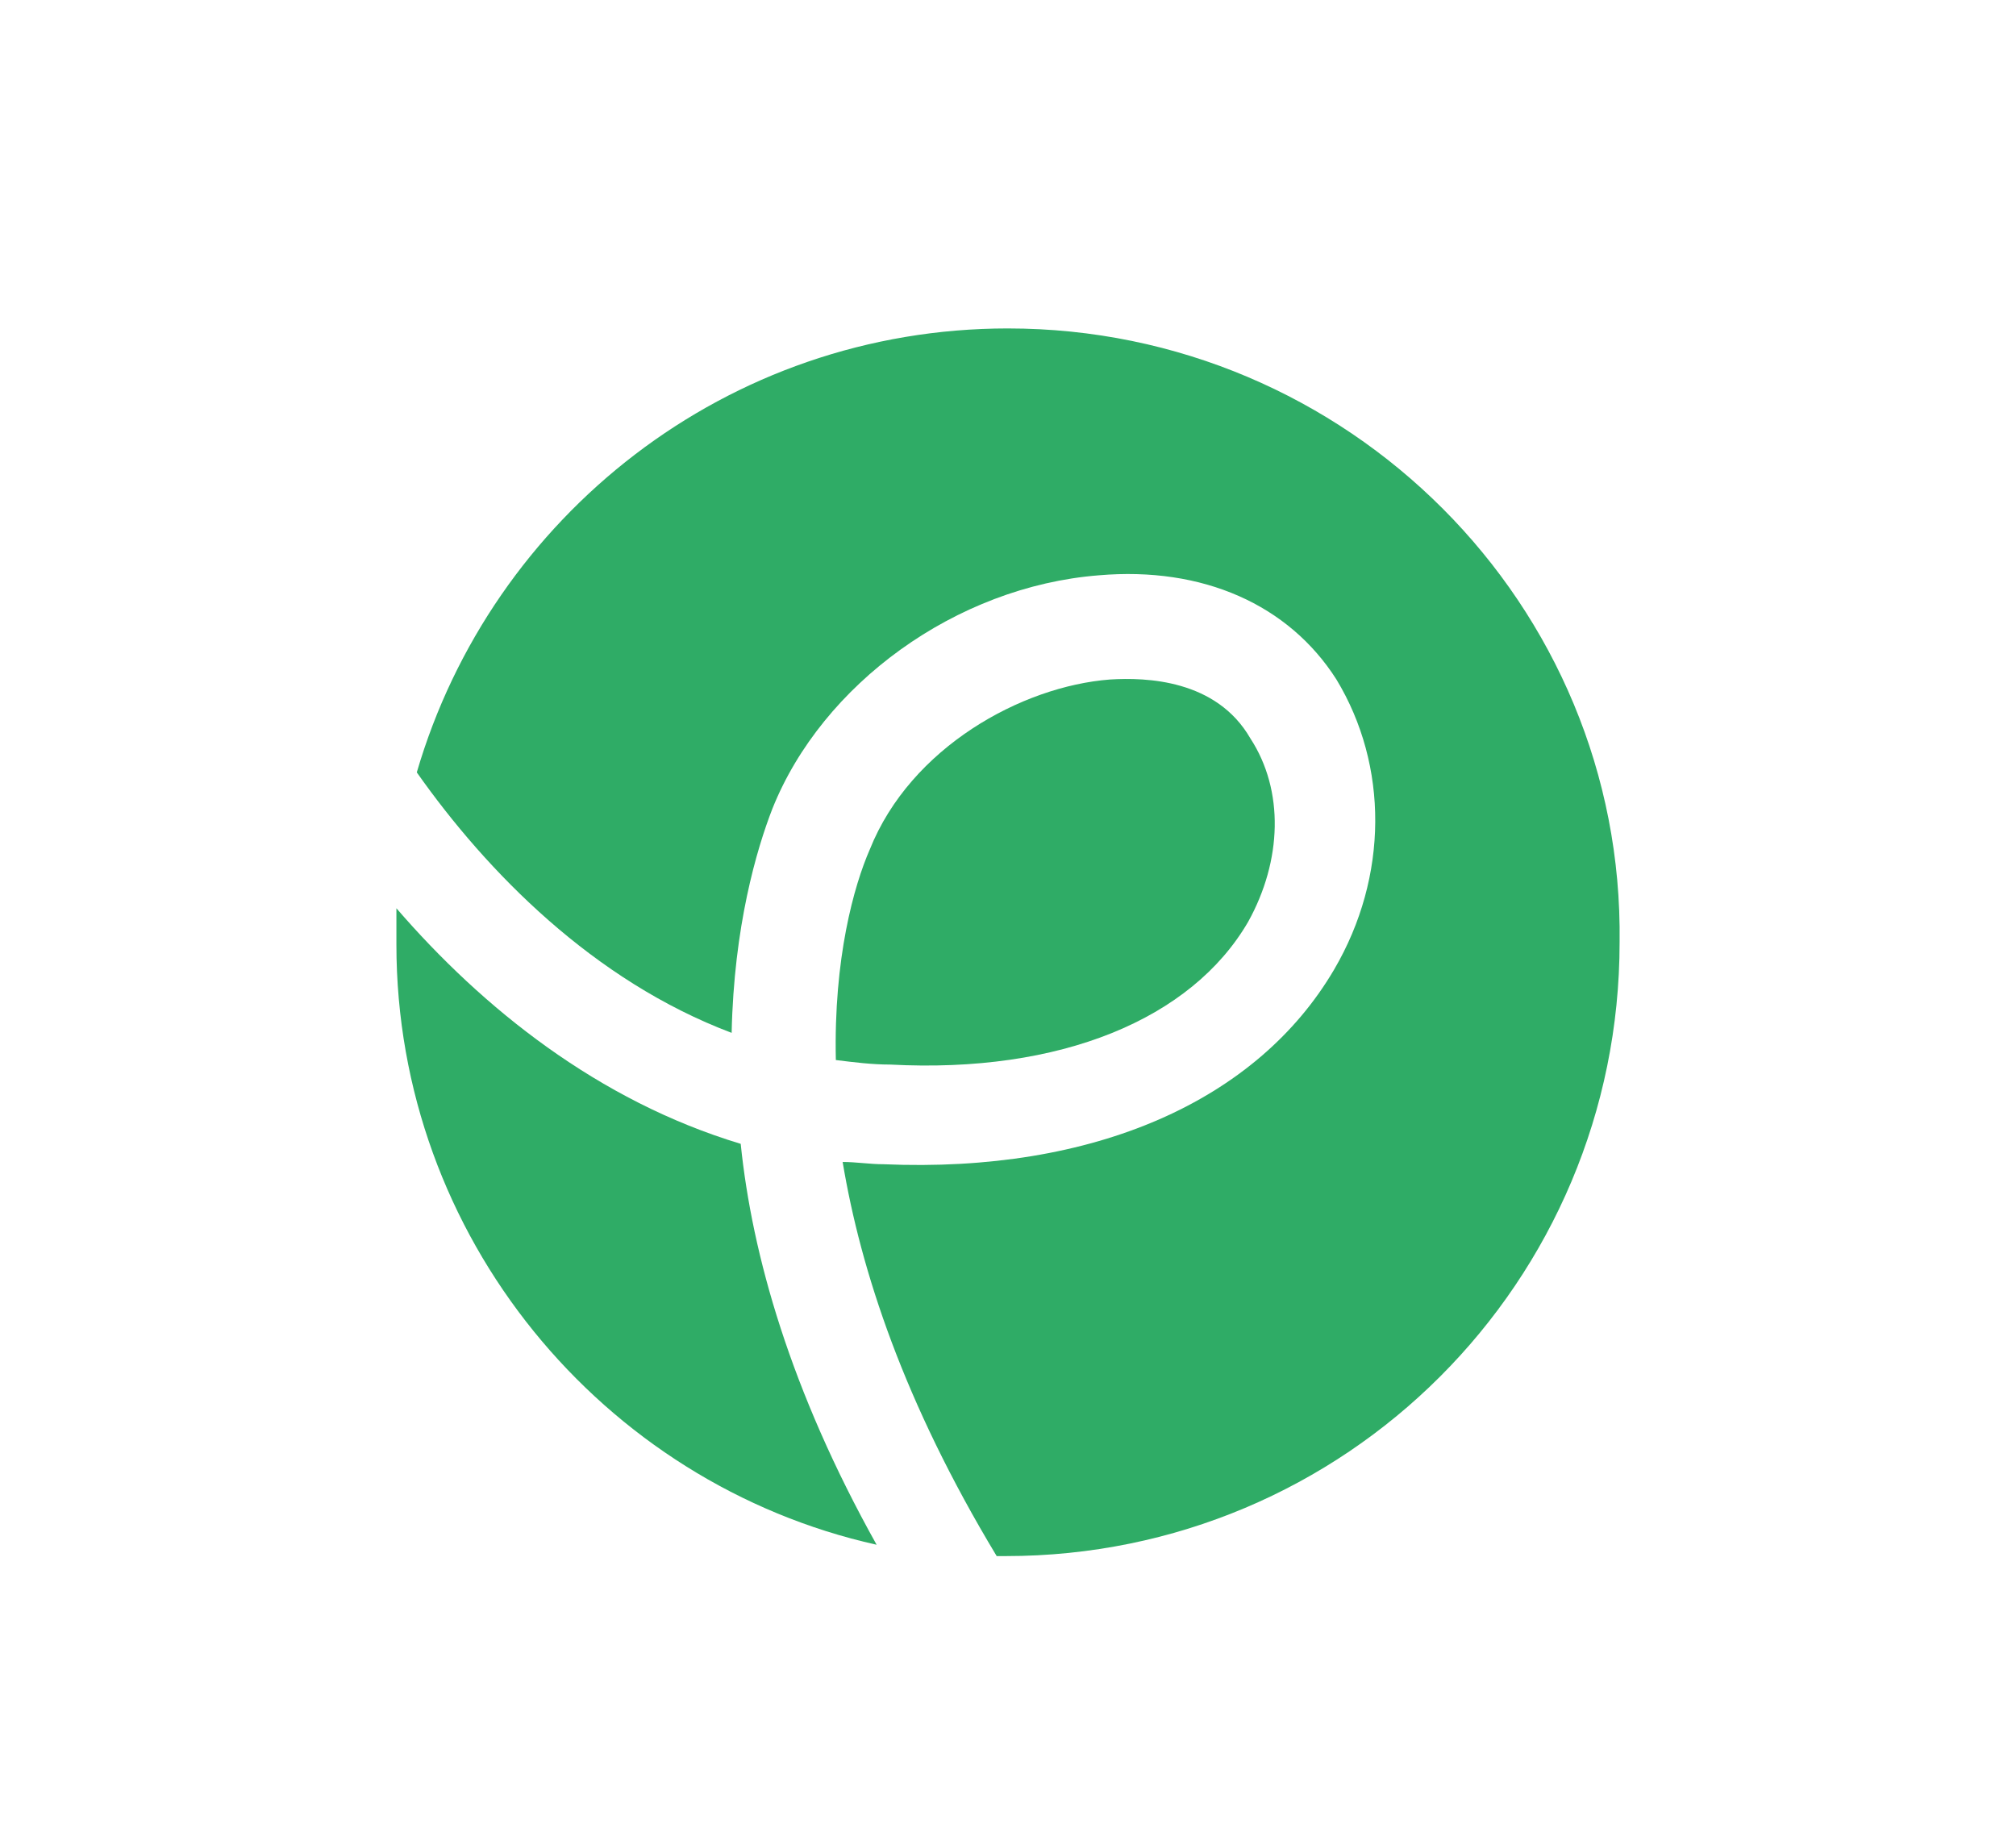
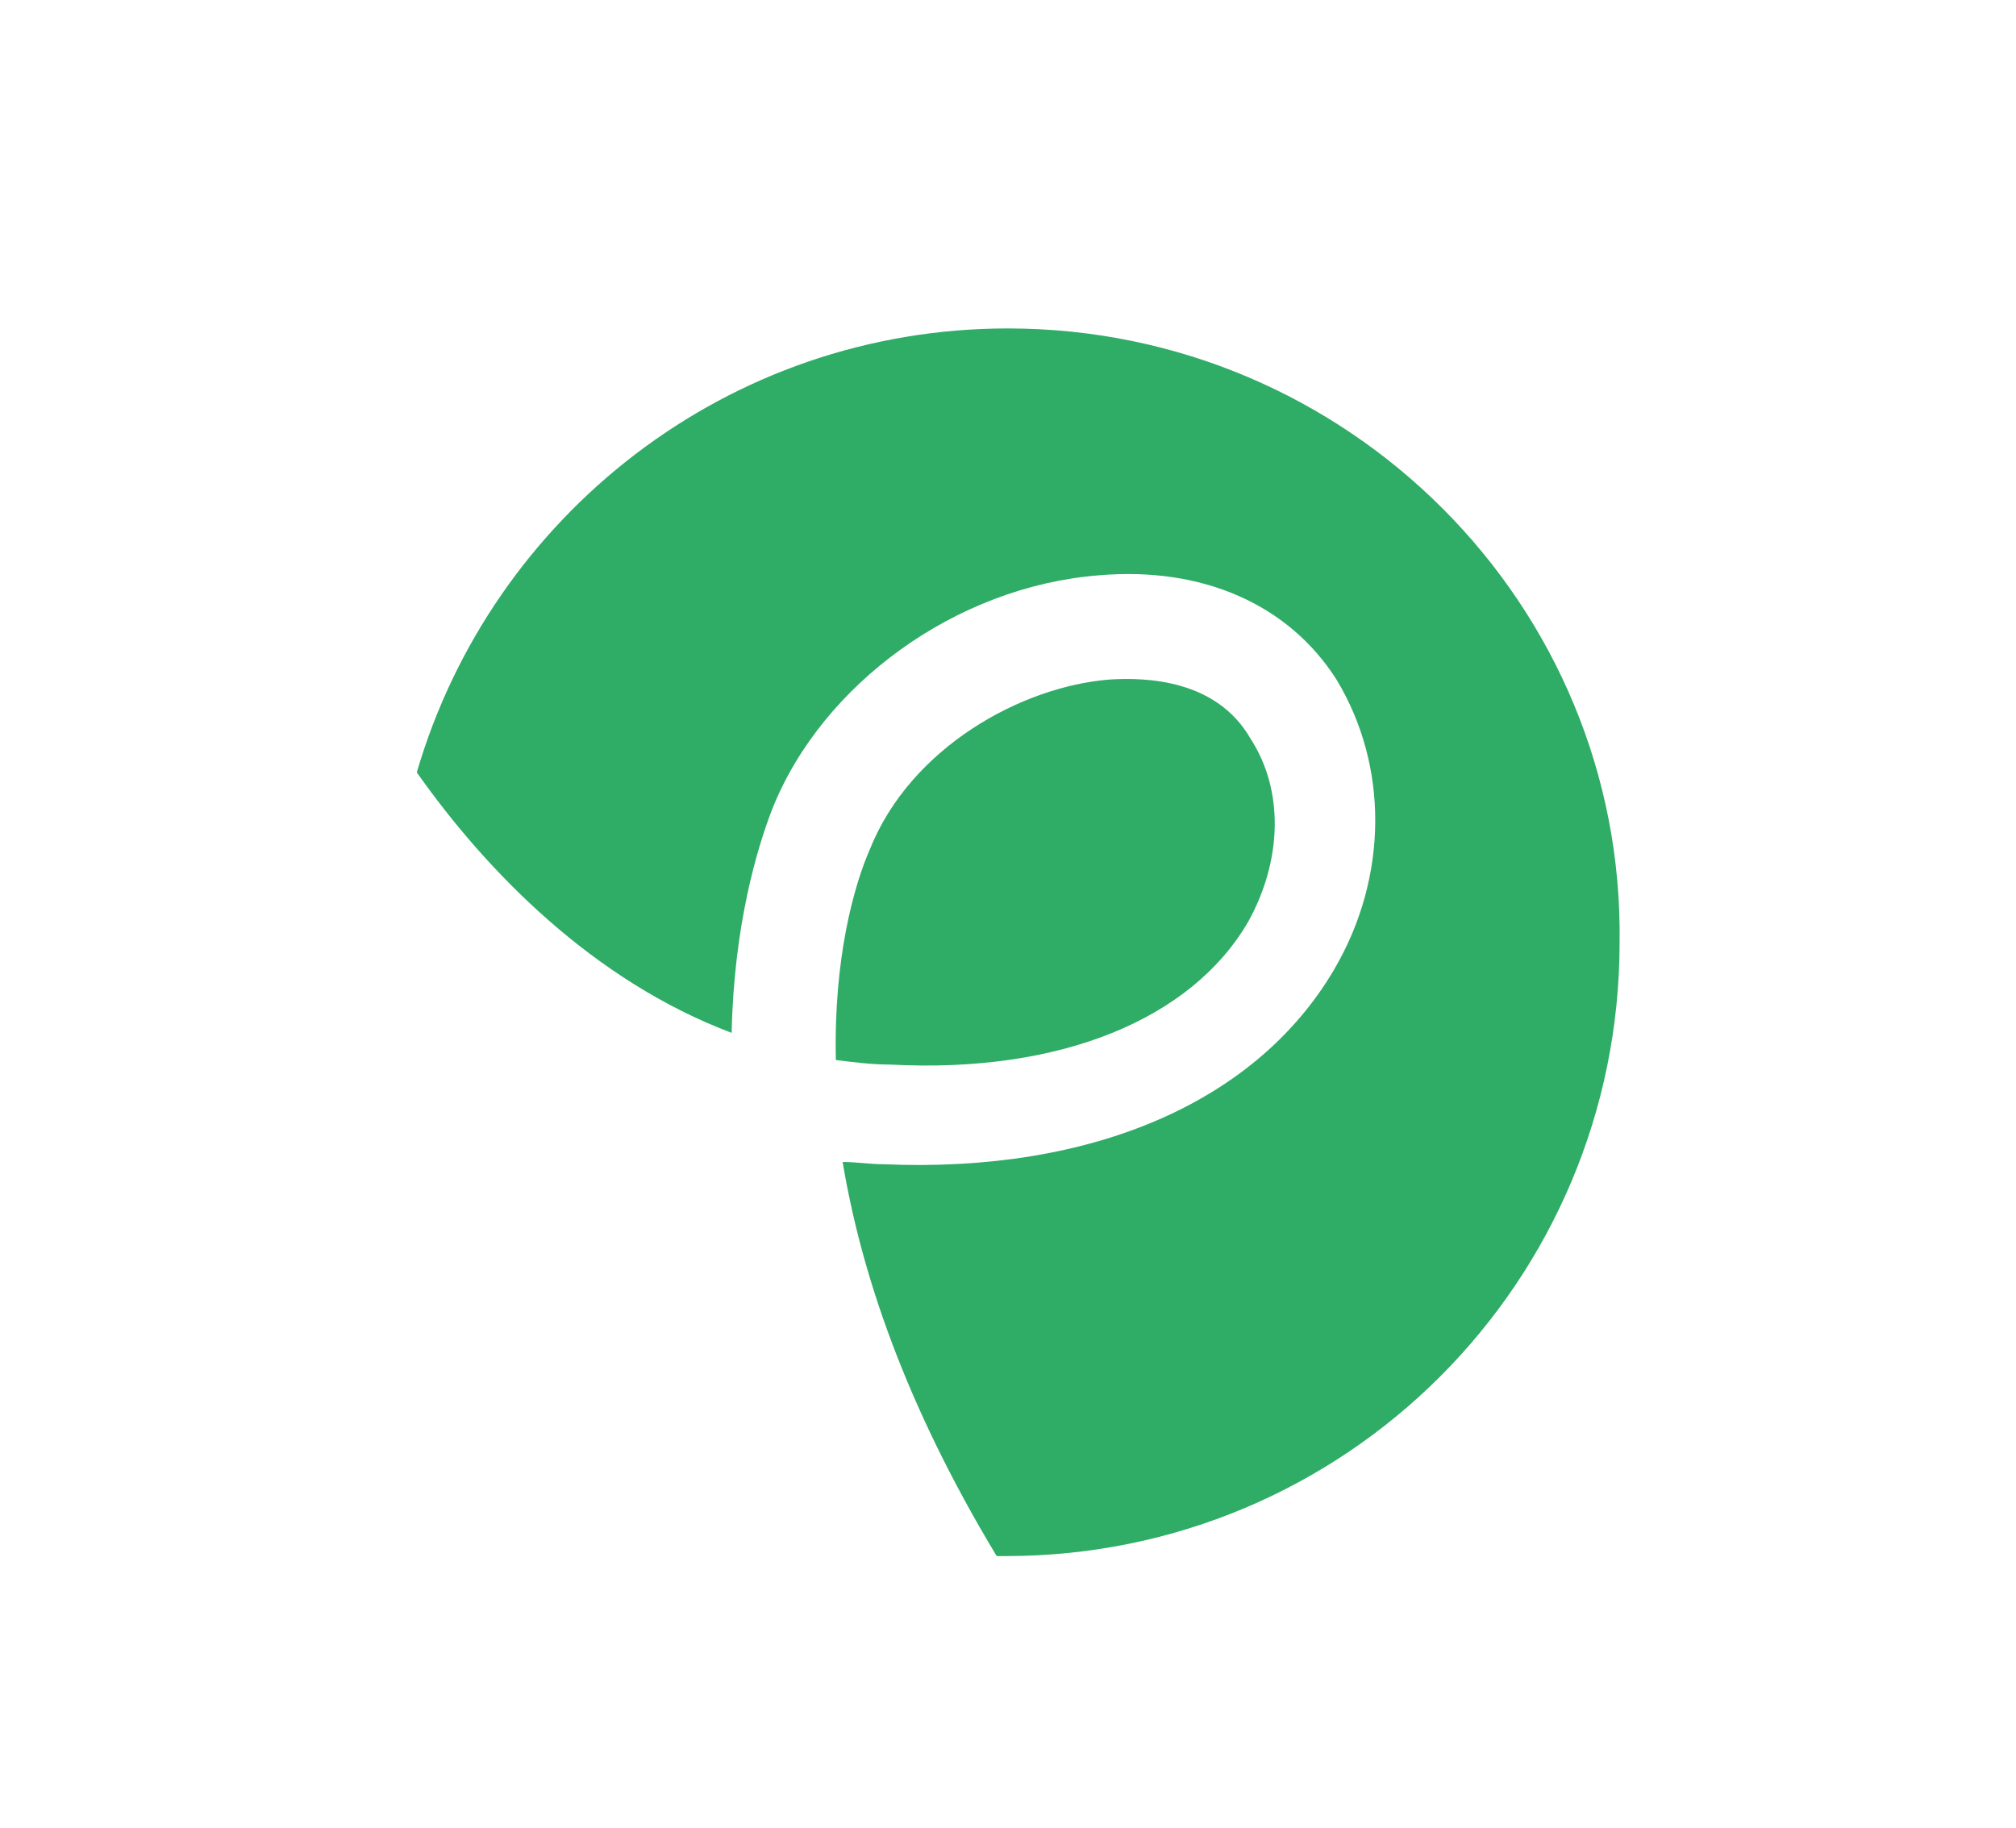
<svg xmlns="http://www.w3.org/2000/svg" data-bbox="17.5 14.5 54.002 54.2" viewBox="0 0 89 80.7" data-type="color">
  <g>
    <path d="M55.1 40.7c1.5-2.7 1.6-5.8.1-8.1-1.5-2.6-4.6-2.7-6.2-2.6-3.9.3-8.8 3-10.6 7.5-.7 1.6-1.6 4.8-1.5 9.3.8.1 1.6.2 2.4.2 7.5.4 13.3-2 15.8-6.3z" fill="#2fac66" data-color="1" />
-     <path d="M32.7 50.5c-6.3-1.9-11.4-6-15.2-10.4v1.6c0 12.9 9.1 23.8 21.2 26.5-3.8-6.8-5.5-12.8-6-17.7z" fill="#2fac66" data-color="1" />
    <path d="M44.5 14.5c-12.4 0-22.8 8.3-26.1 19.6 3.1 4.4 7.8 9.2 13.9 11.5.1-4.7 1.1-8.1 1.8-9.9 2.2-5.5 8.1-9.8 14.4-10.3 4.6-.4 8.4 1.3 10.5 4.6 2.3 3.8 2.3 8.7-.1 12.8-3.4 5.8-10.6 9-19.9 8.6-.6 0-1.2-.1-1.8-.1.8 4.8 2.7 10.6 6.8 17.4h.4c15 0 27.1-12.1 27.1-27.1.2-14.9-12-27.1-27-27.1z" fill="#2fac66" data-color="1" />
  </g>
</svg>